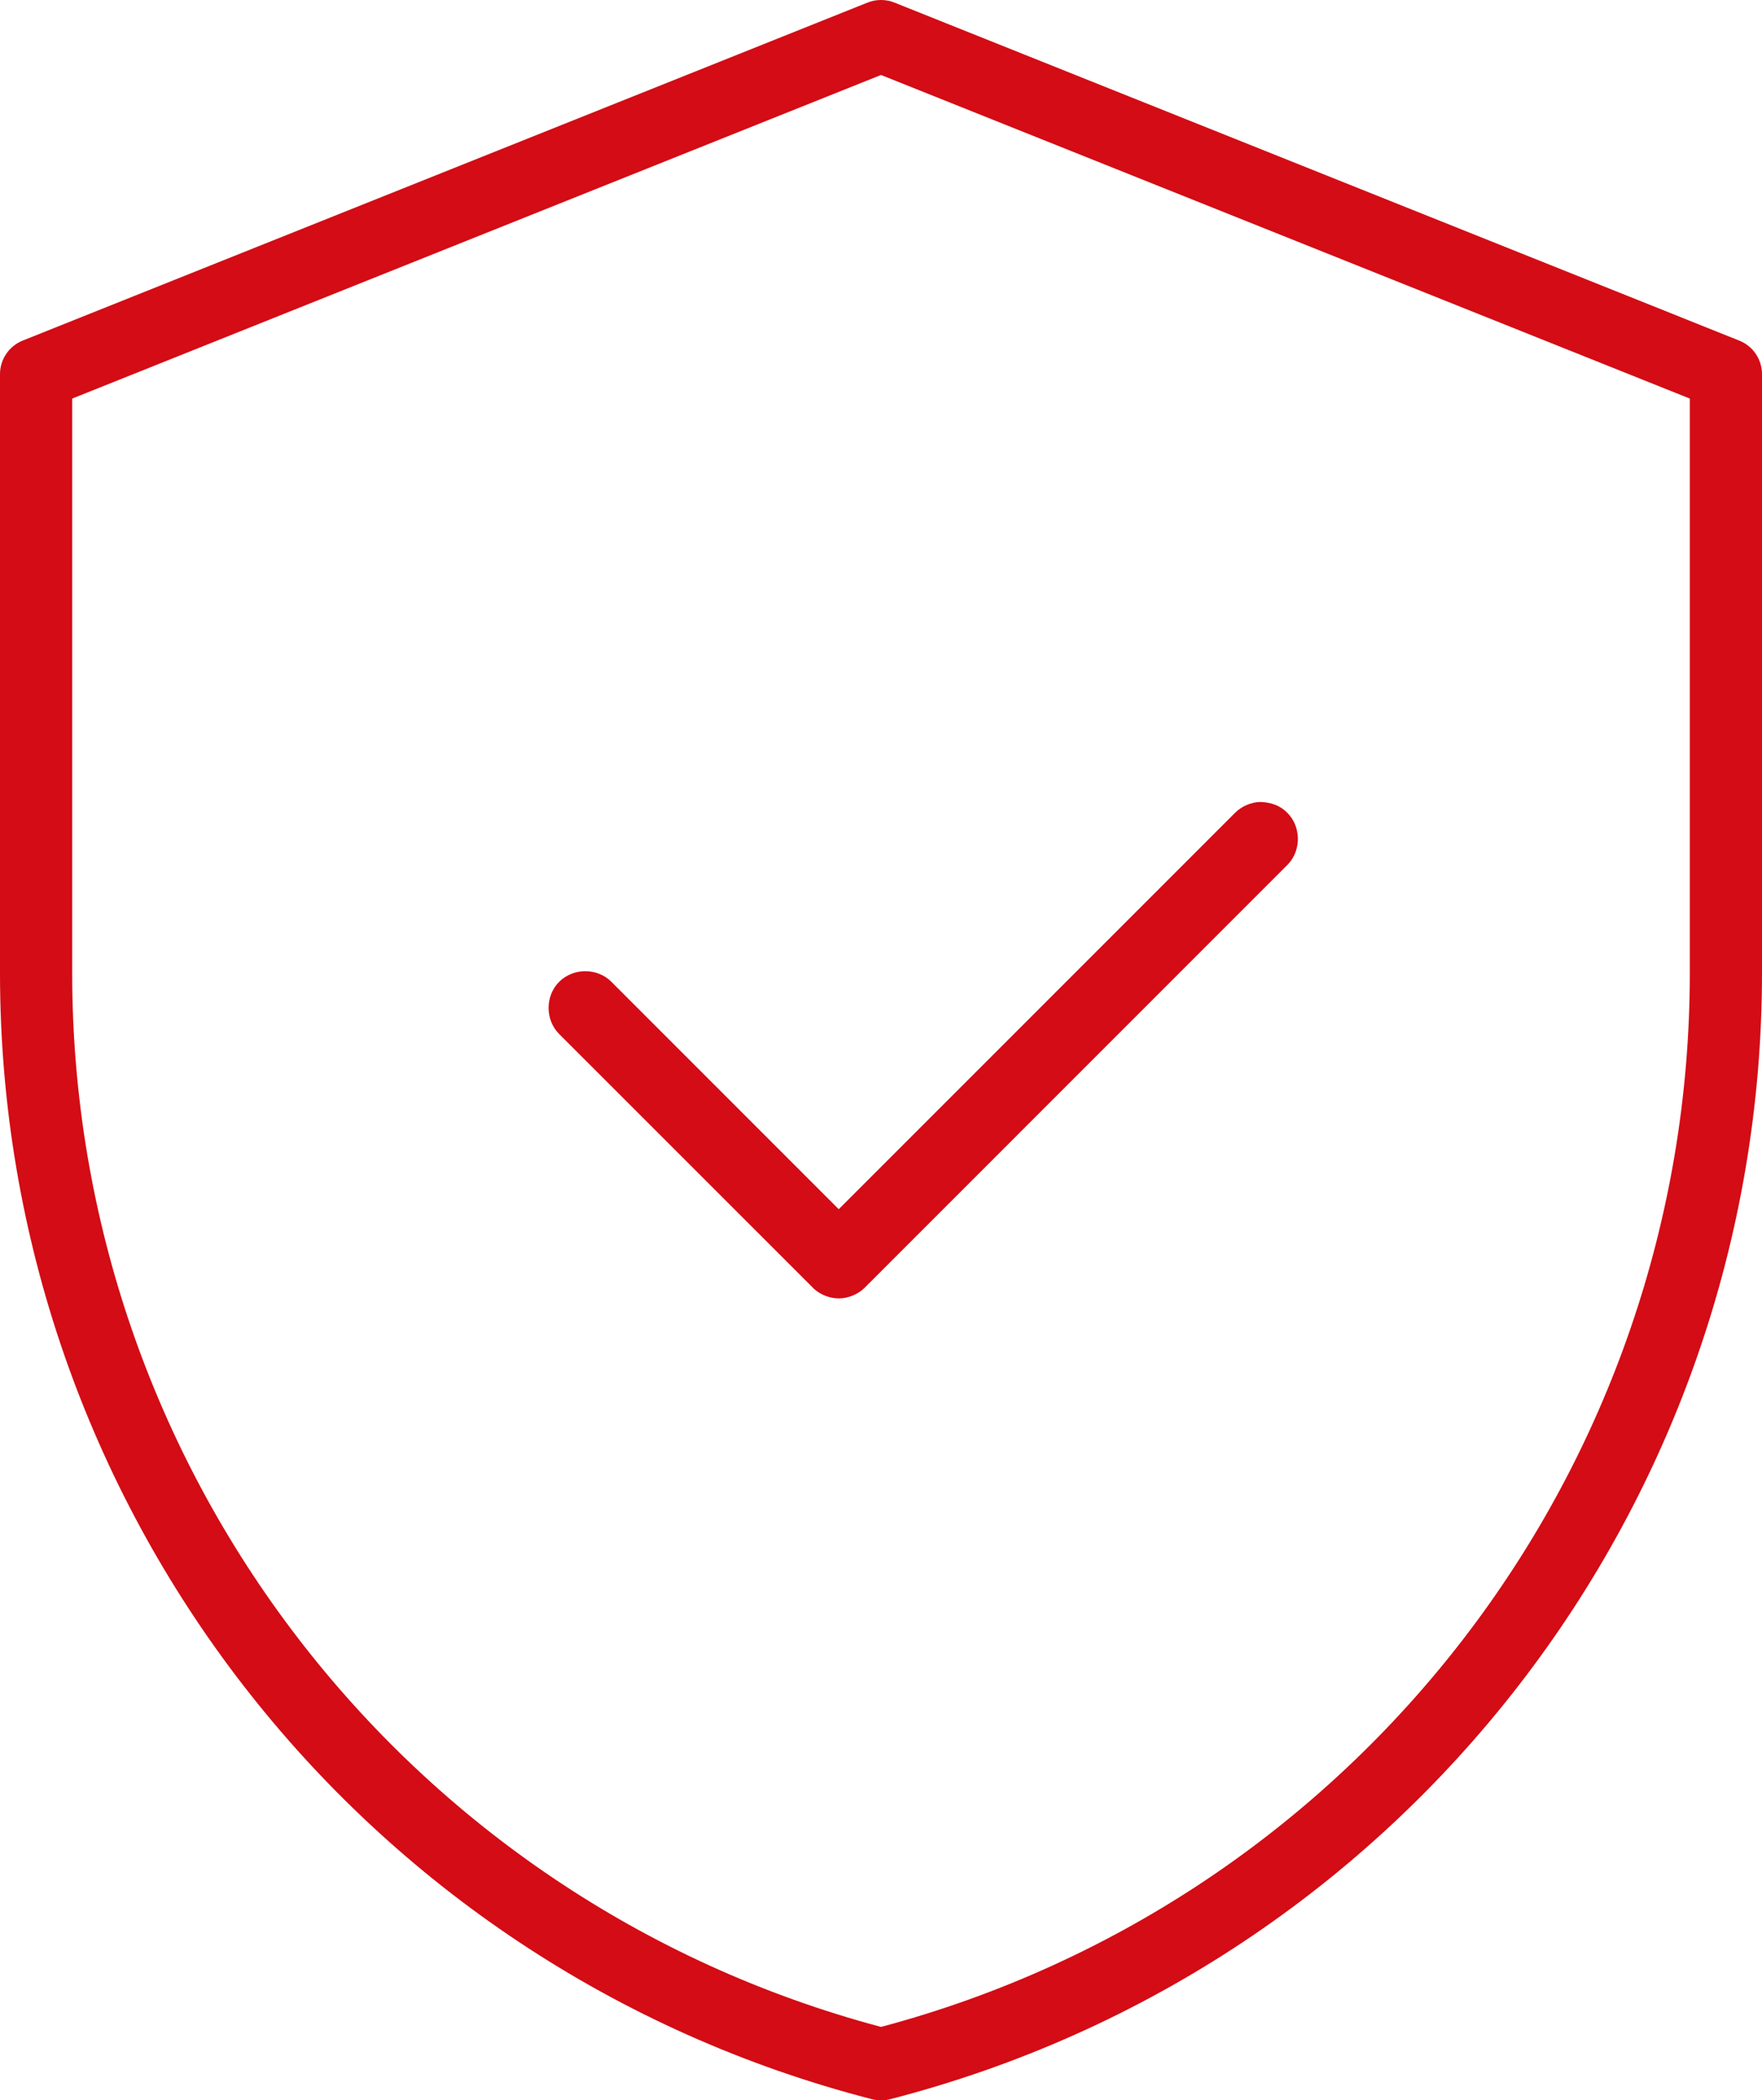
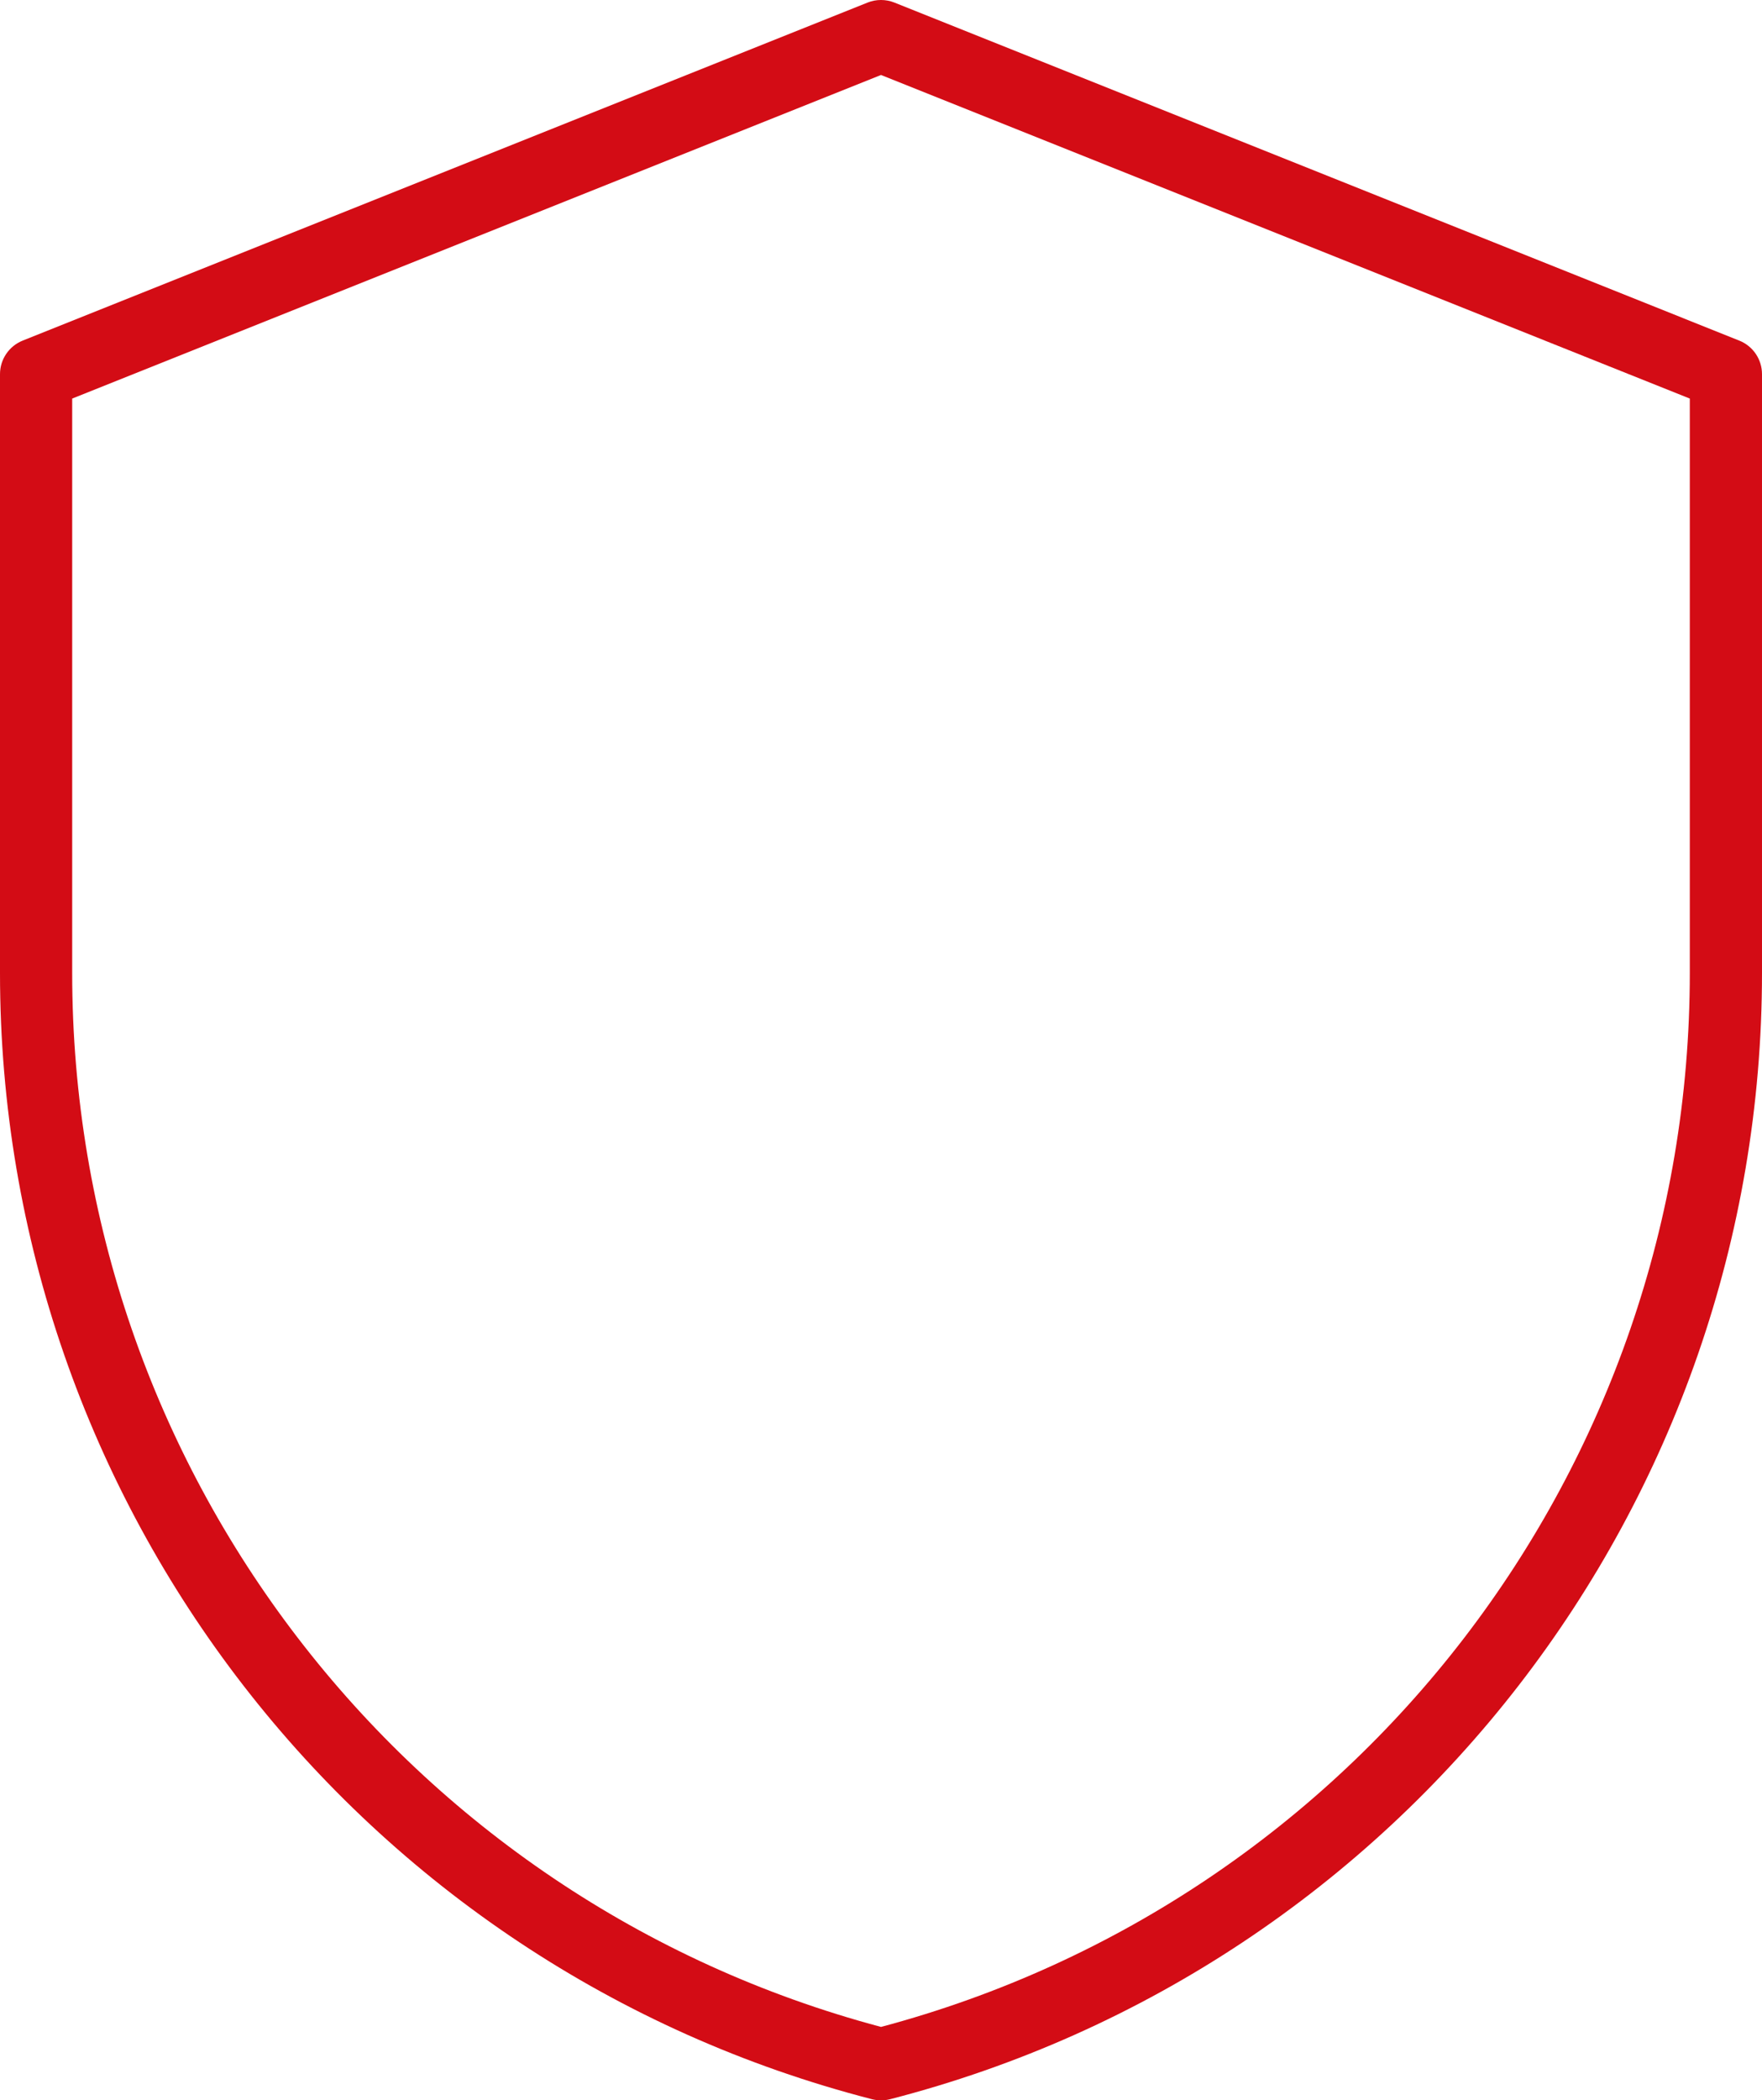
<svg xmlns="http://www.w3.org/2000/svg" xmlns:ns1="http://sodipodi.sourceforge.net/DTD/sodipodi-0.dtd" xmlns:ns2="http://www.inkscape.org/namespaces/inkscape" id="Livello_1" data-name="Livello 1" viewBox="0 0 48.817 58.18" version="1.1" ns1:docname="icon-grundversicherung.svg" width="48.817" height="58.18" ns2:version="1.2.1 (9c6d41e410, 2022-07-14)">
  <defs id="defs4">
    <style id="style2">
      .cls-1 {
        fill: #d30c15;
      }
    </style>
  </defs>
  <path class="cls-1" d="m 24.409,58.18 c -0.084,0 -0.167,-0.011 -0.249,-0.031 C 9.935,54.488 0,41.658 0,26.952 V 10.364 C 0,9.955 0.249,9.587 0.628,9.435 l 23.409,-9.364 c 0.238,-0.095 0.504,-0.095 0.743,0 l 23.408,9.364 c 0.38,0.152 0.629,0.52 0.629,0.929 v 16.588 c 0,14.707 -9.935,27.536 -24.159,31.197 -0.082,0.021 -0.165,0.031 -0.249,0.031 z M 2,11.041 v 15.911 c 0,13.709 9.201,25.676 22.409,29.194 13.207,-3.518 22.408,-15.485 22.408,-29.194 V 11.041 L 24.409,2.077 Z" id="path6" />
-   <path class="cls-1" d="m 23.238,35.966 c -0.245,0 -0.498,-0.097 -0.681,-0.26 l -7.065,-7.063 c -0.391,-0.391 -0.391,-1.057 0,-1.447 0.391,-0.391 1.057,-0.391 1.447,0 l 6.299,6.299 10.981,-10.981 c 0.181,-0.181 0.44,-0.293 0.696,-0.3 0.311,0.012 0.541,0.1 0.732,0.282 0.4,0.38 0.417,1.045 0.037,1.446 l -11.723,11.724 c -0.188,0.188 -0.459,0.3 -0.724,0.3 z" id="path8" />
</svg>